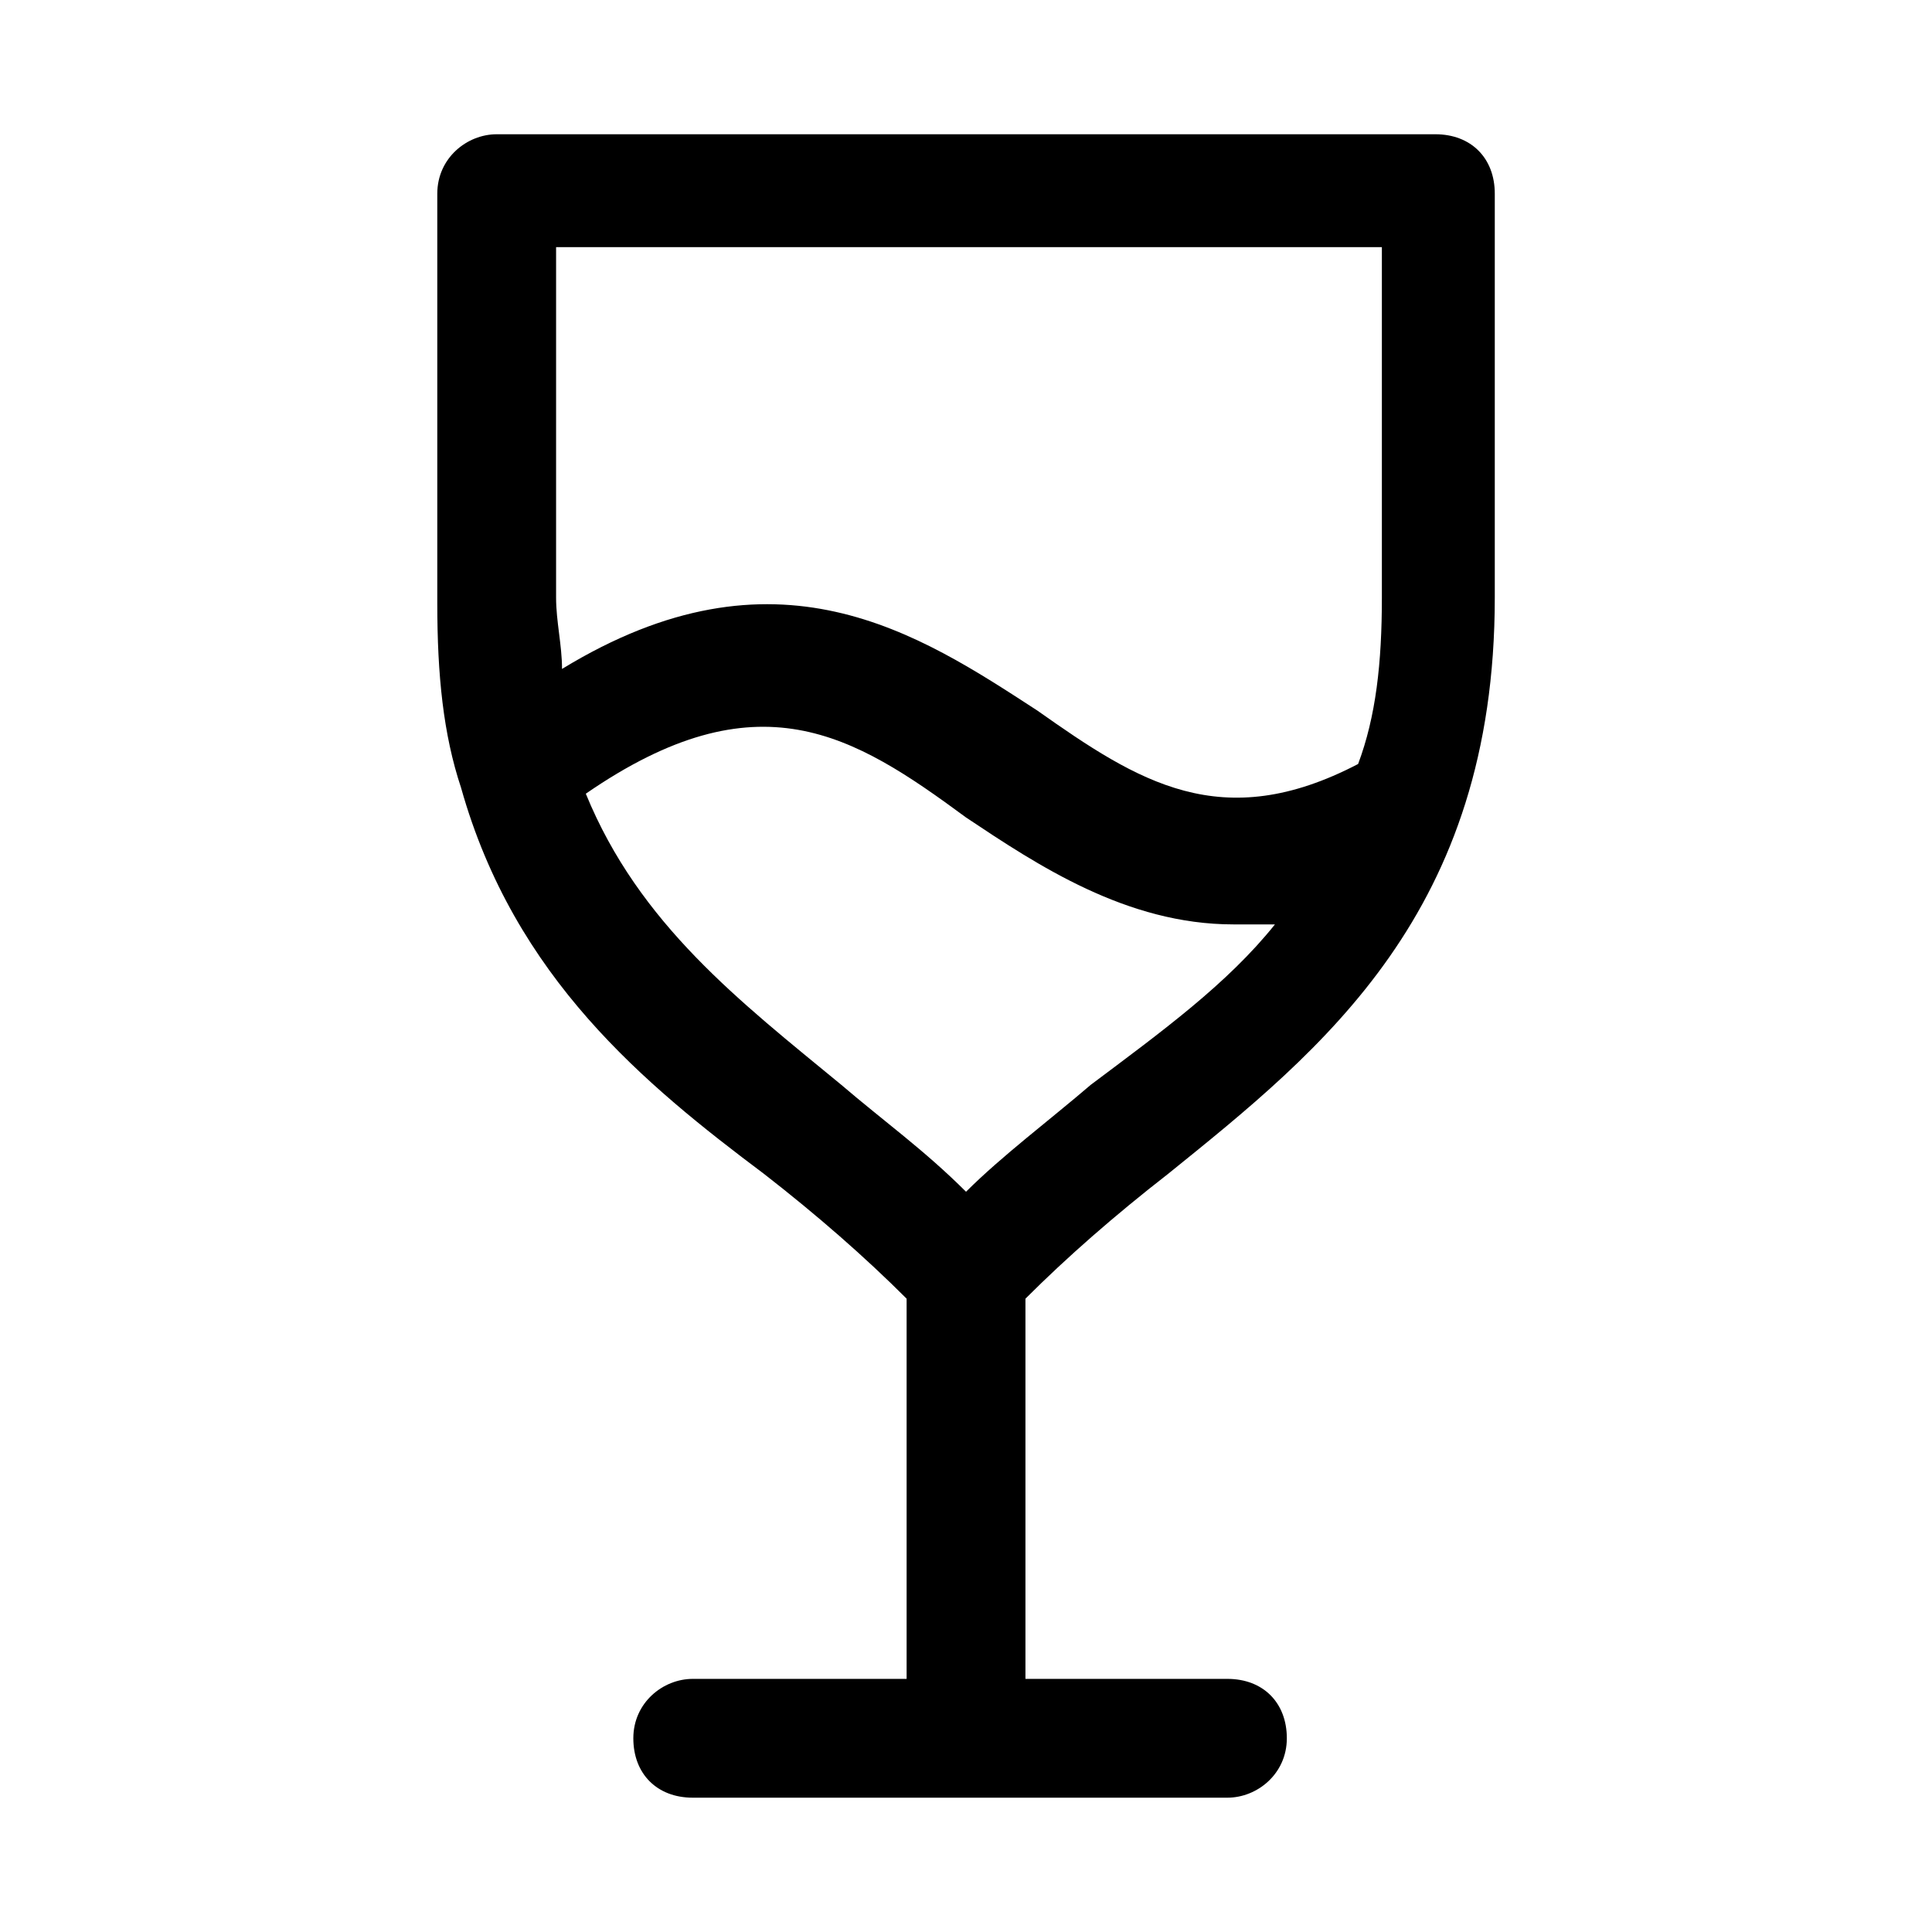
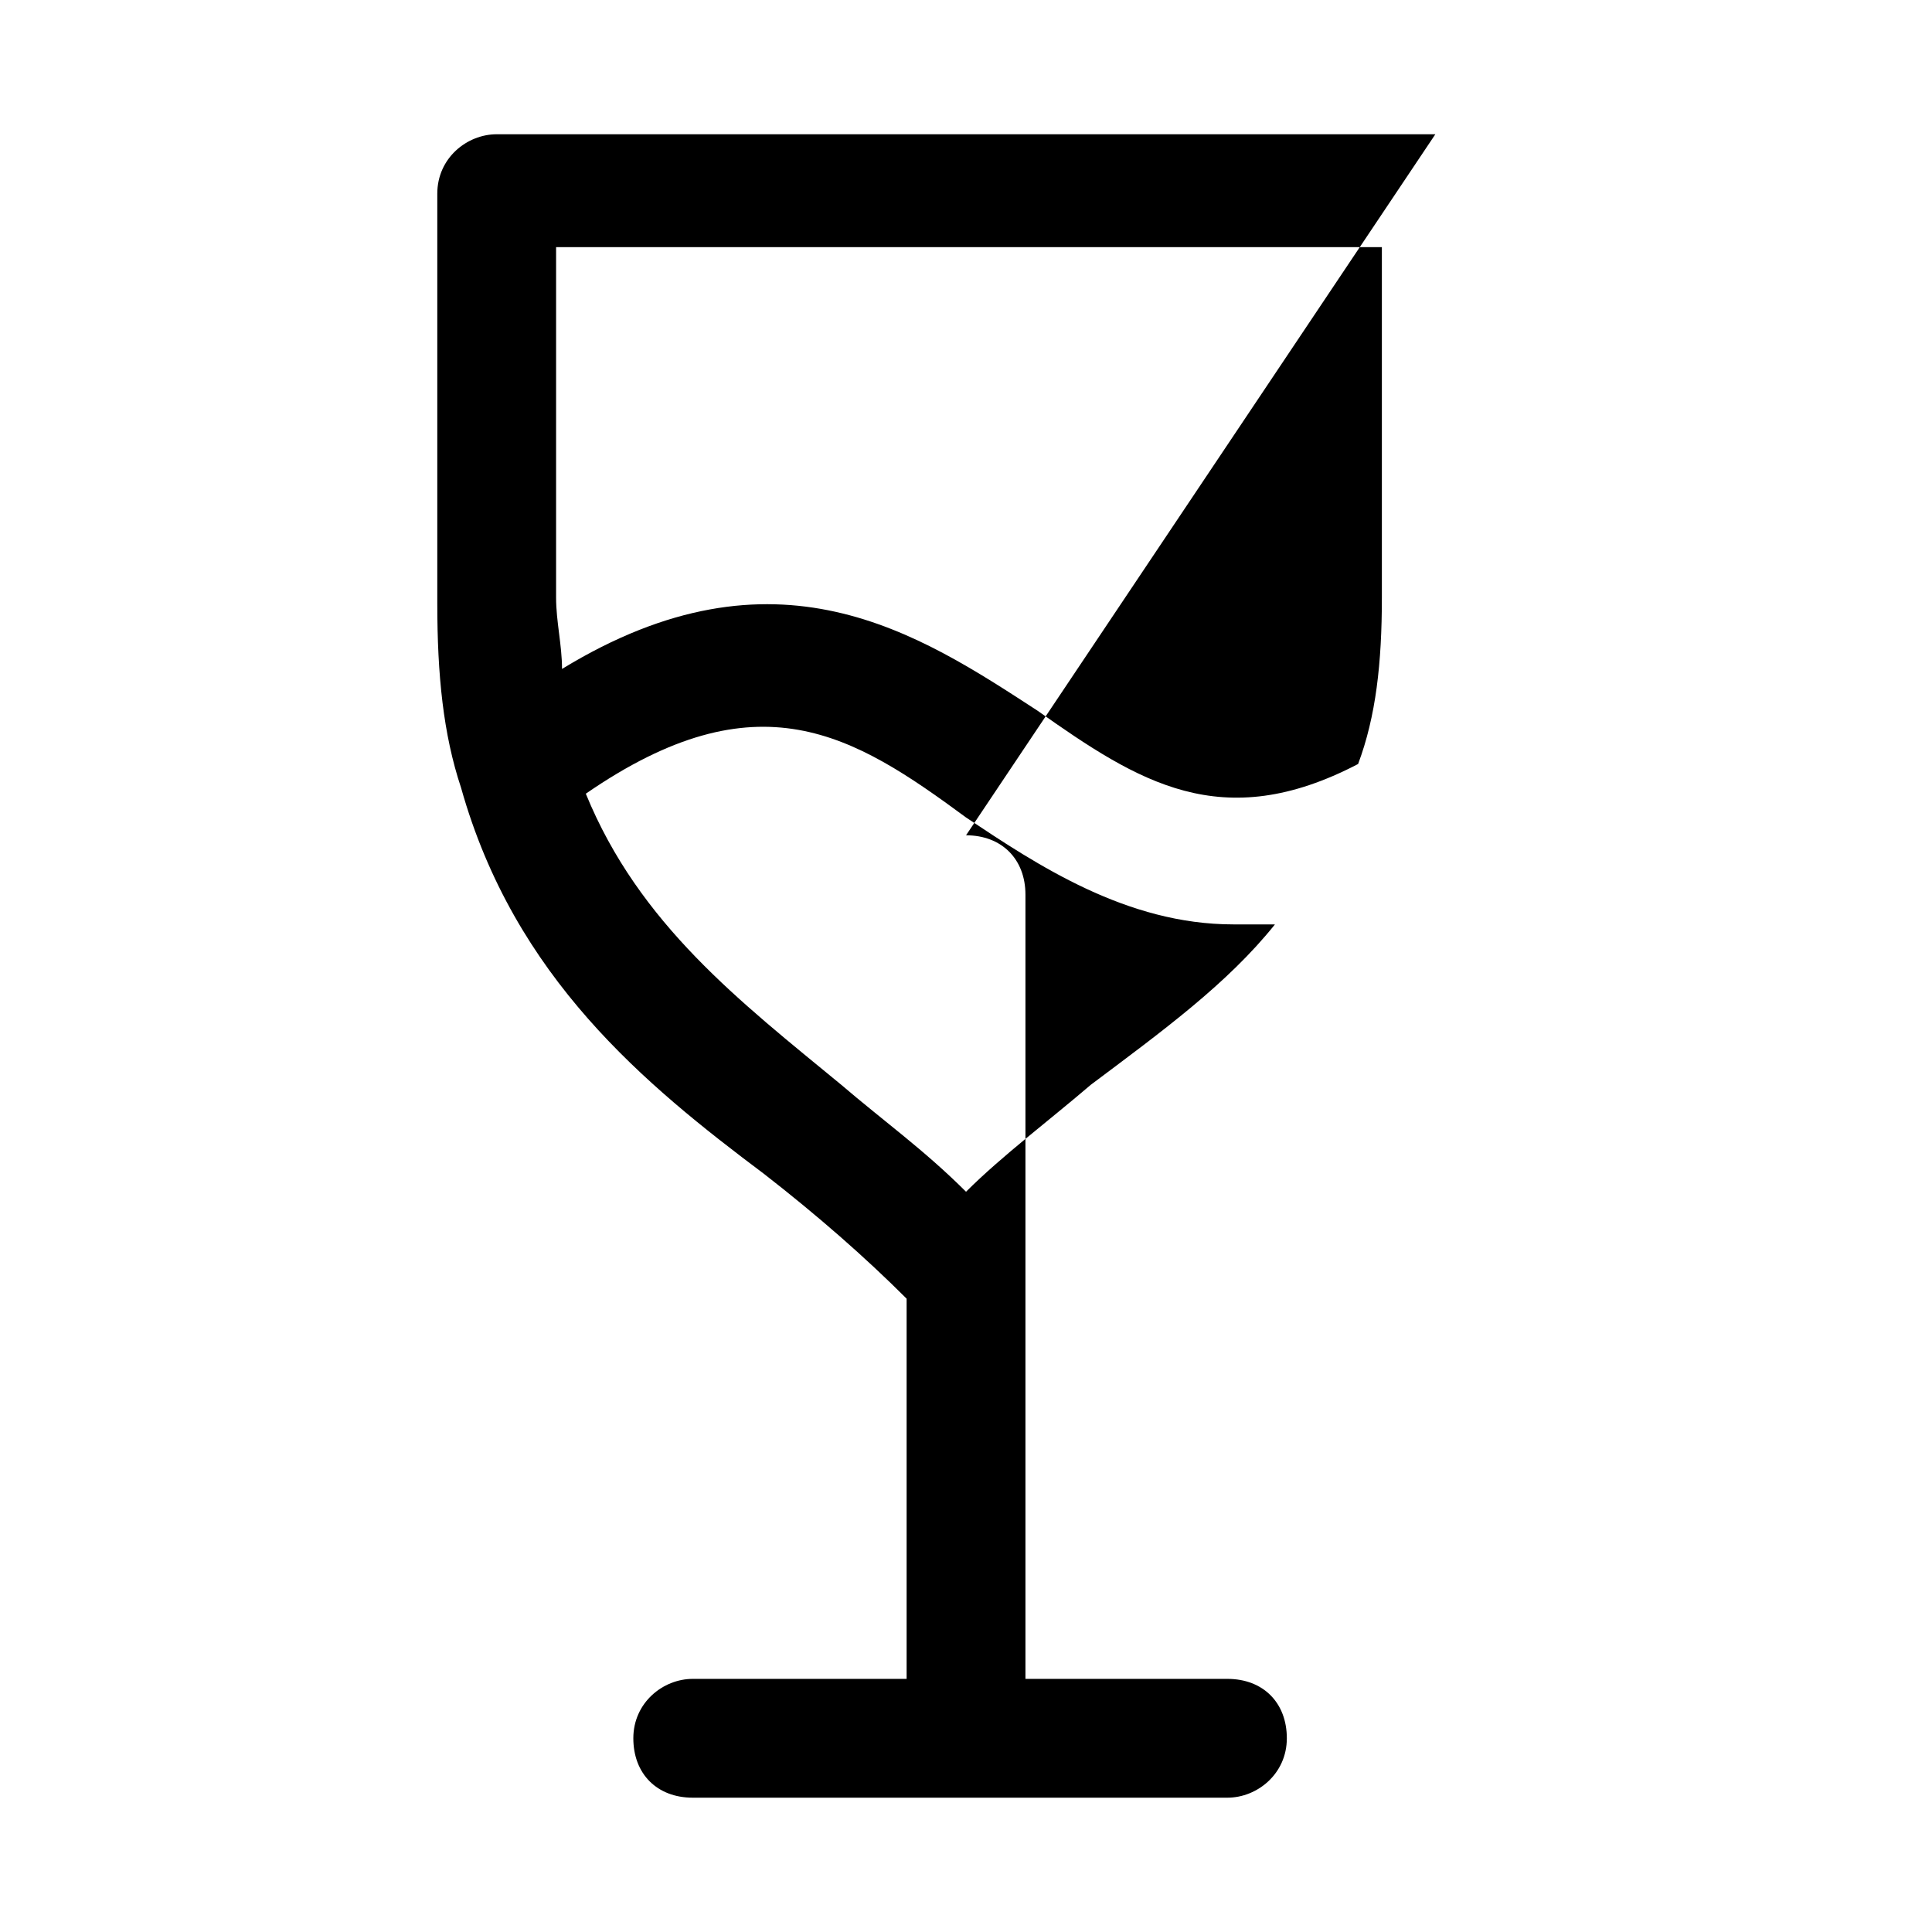
<svg xmlns="http://www.w3.org/2000/svg" fill="#000000" width="800px" height="800px" version="1.1" viewBox="144 144 512 512">
-   <path d="m524.38 179.58h-248.75c-7.871 0-15.742 6.297-15.742 15.742v108.63c0 18.895 1.574 34.637 6.297 48.805 14.168 50.383 48.805 78.719 80.293 102.34 14.168 11.02 26.766 22.043 37.785 33.062v100.76h-56.68c-7.871 0-15.742 6.297-15.742 15.742 0 9.445 6.297 15.742 15.742 15.742h141.7c7.871 0 15.742-6.297 15.742-15.742 0-9.445-6.297-15.742-15.742-15.742l-53.527 0.004v-100.76c11.02-11.02 23.617-22.043 37.785-33.062 40.934-33.062 86.594-69.273 86.594-152.72v-107.06c0-9.445-6.297-15.742-15.746-15.742zm-233.01 29.914h218.84v92.891c0 17.32-1.574 31.488-6.297 44.082-36.211 18.895-58.254 4.723-85.02-14.168-31.488-20.469-69.273-45.656-125.95-11.02 0-6.297-1.574-12.594-1.574-18.895zm141.7 221.99c-11.02 9.445-23.617 18.895-33.062 28.34-11.02-11.02-22.043-18.895-33.062-28.34-26.766-22.043-53.531-42.508-67.699-77.145 45.656-31.488 70.848-15.742 100.76 6.297 18.895 12.594 42.508 28.34 70.848 28.34h11.02c-12.594 15.742-29.914 28.336-48.805 42.508z" />
+   <path d="m524.38 179.58h-248.75c-7.871 0-15.742 6.297-15.742 15.742v108.63c0 18.895 1.574 34.637 6.297 48.805 14.168 50.383 48.805 78.719 80.293 102.34 14.168 11.02 26.766 22.043 37.785 33.062v100.76h-56.68c-7.871 0-15.742 6.297-15.742 15.742 0 9.445 6.297 15.742 15.742 15.742h141.7c7.871 0 15.742-6.297 15.742-15.742 0-9.445-6.297-15.742-15.742-15.742l-53.527 0.004v-100.76v-107.06c0-9.445-6.297-15.742-15.746-15.742zm-233.01 29.914h218.84v92.891c0 17.32-1.574 31.488-6.297 44.082-36.211 18.895-58.254 4.723-85.02-14.168-31.488-20.469-69.273-45.656-125.95-11.02 0-6.297-1.574-12.594-1.574-18.895zm141.7 221.99c-11.02 9.445-23.617 18.895-33.062 28.34-11.02-11.02-22.043-18.895-33.062-28.34-26.766-22.043-53.531-42.508-67.699-77.145 45.656-31.488 70.848-15.742 100.76 6.297 18.895 12.594 42.508 28.34 70.848 28.34h11.02c-12.594 15.742-29.914 28.336-48.805 42.508z" />
</svg>